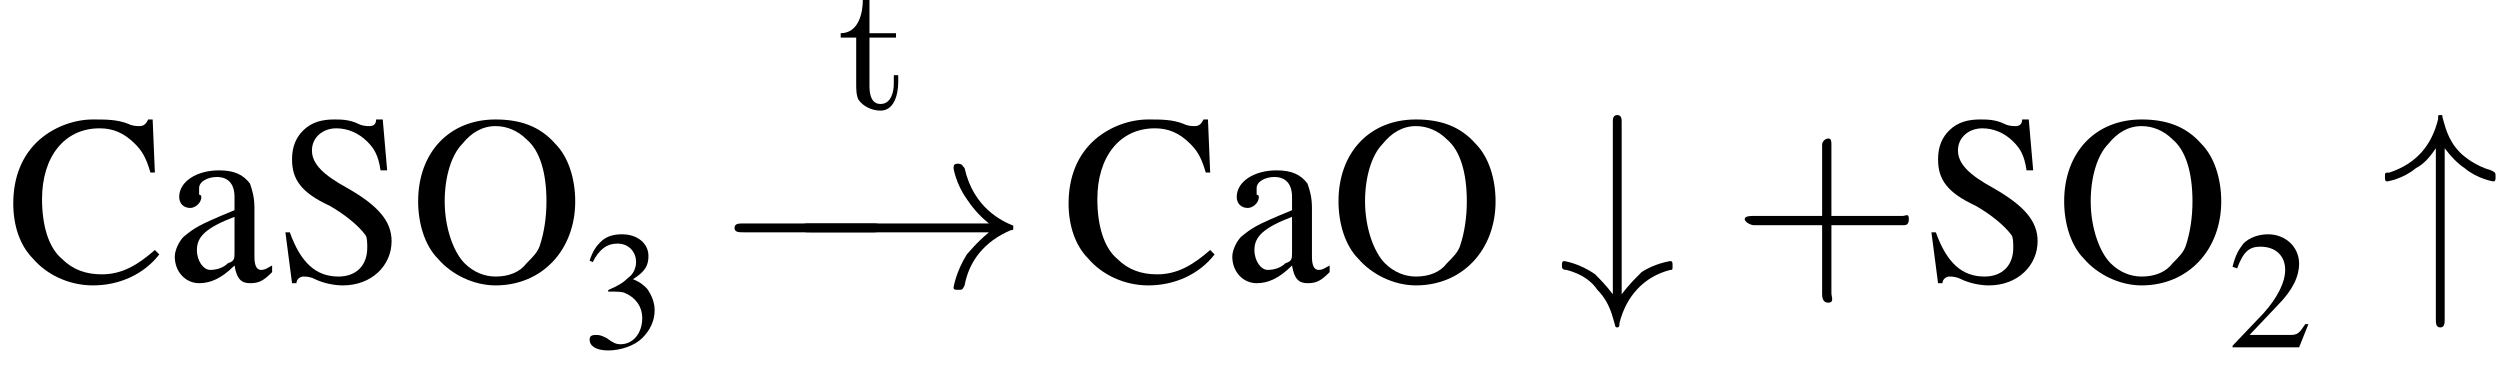
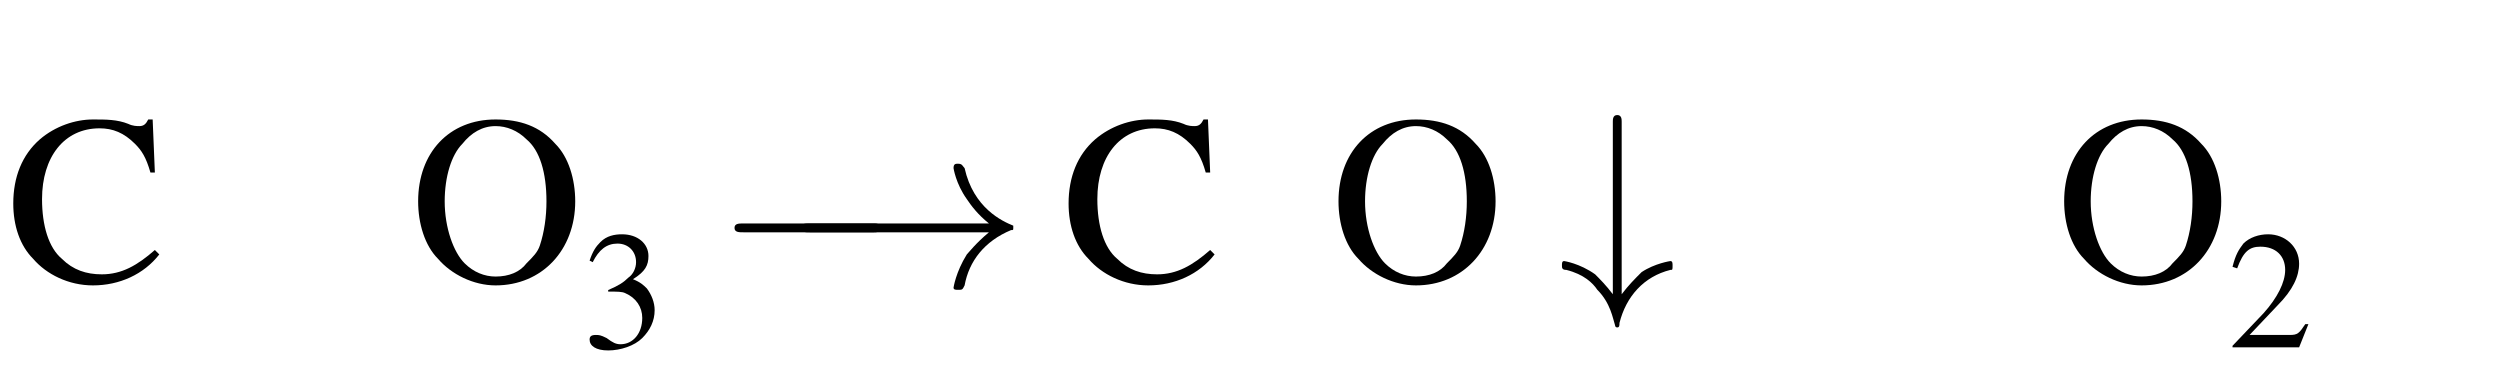
<svg xmlns="http://www.w3.org/2000/svg" xmlns:xlink="http://www.w3.org/1999/xlink" version="1.1" width="113.0pt" height="16.8pt" viewBox="23.9 2.6 113.0 16.8">
  <defs>
    <use id="g13-43" xlink:href="#g9-43" transform="scale(1.4)" />
    <path id="g2-0" d="M7.2-2.5C7.3-2.5 7.5-2.5 7.5-2.7S7.3-2.9 7.2-2.9H1.3C1.1-2.9 .9-2.9 .9-2.7S1.1-2.5 1.3-2.5H7.2Z" />
    <path id="g2-33" d="M9.1-2.5C8.5-2 8.2-1.6 8.1-1.5C7.6-.7 7.5 0 7.5 0C7.5 .1 7.6 .1 7.7 .1C7.9 .1 7.9 .1 8-.1C8.2-1.2 8.9-2.1 10.1-2.6C10.2-2.6 10.2-2.6 10.2-2.7S10.2-2.8 10.2-2.8C9.7-3 8.4-3.6 8-5.4C7.9-5.5 7.9-5.6 7.7-5.6C7.6-5.6 7.5-5.6 7.5-5.4C7.5-5.4 7.6-4.7 8.1-4C8.3-3.7 8.6-3.3 9.1-2.9H1C.8-2.9 .6-2.9 .6-2.7S.8-2.5 1-2.5H9.1Z" />
-     <path id="g2-34" d="M2.9-6C3.2-5.6 3.5-5.3 3.8-5.1C4.4-4.6 5.1-4.5 5.1-4.5C5.2-4.5 5.2-4.6 5.2-4.7C5.2-4.9 5.2-4.9 5-5C4.3-5.2 3.8-5.6 3.6-5.8C3-6.4 2.9-7.1 2.8-7.4C2.8-7.5 2.8-7.5 2.7-7.5C2.6-7.5 2.6-7.5 2.6-7.3C2.3-6.1 1.6-5.3 .4-4.9C.2-4.9 .2-4.9 .2-4.7C.2-4.6 .2-4.5 .3-4.5C.3-4.5 1-4.6 1.6-5.1C2-5.3 2.3-5.7 2.5-6V1.7C2.5 1.9 2.5 2.1 2.7 2.1S2.9 1.9 2.9 1.7V-6Z" />
    <path id="g2-35" d="M2.9-7.2C2.9-7.3 2.9-7.5 2.7-7.5S2.5-7.3 2.5-7.2V.6C2.2 .2 1.9-.1 1.7-.3C1-.8 .3-.9 .3-.9C.2-.9 .2-.8 .2-.7C.2-.6 .2-.5 .4-.5C1.2-.3 1.6 .1 1.8 .4C2.4 1 2.5 1.7 2.6 2C2.6 2 2.6 2.1 2.7 2.1C2.8 2.1 2.8 2 2.8 1.9C3.1 .7 3.9-.2 5.1-.5C5.2-.5 5.2-.5 5.2-.7C5.2-.8 5.2-.9 5.1-.9C5.1-.9 4.4-.8 3.8-.4C3.5-.1 3.2 .2 2.9 .6V-7.2Z" />
-     <path id="g0-116" d="M1.2-4.9C1.2-4.3 1-3.4 .2-3.4V-3.2H.9V-1.1C.9-.9 .9-.6 1-.4C1.2-.1 1.6 .1 2 .1C2.6 .1 2.8-.6 2.8-1.2V-1.5H2.6C2.6-1.3 2.6-1.2 2.6-1.1C2.6-.8 2.5-.2 2-.2C1.6-.2 1.5-.6 1.5-1V-3.2H2.7V-3.4H1.5V-4.9H1.2Z" />
    <use id="g8-50" xlink:href="#g4-50" transform="scale(.7)" />
    <use id="g8-51" xlink:href="#g4-51" transform="scale(.7)" />
-     <path id="g9-43" d="M3.2-1.8H5.5C5.6-1.8 5.7-1.8 5.7-2S5.6-2.1 5.5-2.1H3.2V-4.4C3.2-4.5 3.2-4.6 3.1-4.6S2.9-4.5 2.9-4.4V-2.1H.7C.6-2.1 .4-2.1 .4-2S.6-1.8 .7-1.8H2.9V.4C2.9 .5 2.9 .7 3.1 .7S3.2 .5 3.2 .4V-1.8Z" />
    <path id="g4-50" d="M5.2-1.5L5-1.5C4.6-.9 4.5-.8 4-.8H1.4L3.2-2.7C4.2-3.7 4.6-4.6 4.6-5.4C4.6-6.5 3.7-7.3 2.6-7.3C2-7.3 1.4-7.1 1-6.7C.7-6.3 .5-6 .3-5.2L.6-5.1C1-6.2 1.4-6.5 2.1-6.5C3.1-6.5 3.7-5.9 3.7-5C3.7-4.2 3.2-3.2 2.3-2.2L.3-.1V0H4.6L5.2-1.5Z" />
    <path id="g4-51" d="M1.7-3.6C2.3-3.6 2.6-3.6 2.8-3.5C3.5-3.2 3.9-2.6 3.9-1.9C3.9-.9 3.3-.2 2.5-.2C2.2-.2 2-.3 1.6-.6C1.2-.8 1.1-.8 .9-.8C.6-.8 .5-.7 .5-.5C.5-.1 .9 .2 1.7 .2C2.5 .2 3.4-.1 3.9-.6S4.7-1.7 4.7-2.4C4.7-2.9 4.5-3.4 4.2-3.8C4-4 3.8-4.2 3.3-4.4C4.1-4.9 4.3-5.3 4.3-5.9C4.3-6.7 3.6-7.3 2.6-7.3C2.1-7.3 1.6-7.2 1.2-6.8C.9-6.5 .7-6.2 .5-5.6L.7-5.5C1.1-6.3 1.6-6.7 2.3-6.7C3-6.7 3.5-6.2 3.5-5.5C3.5-5.1 3.3-4.7 3-4.5C2.7-4.2 2.4-4 1.7-3.7V-3.6Z" />
    <path id="g4-67" d="M6.7-4.9L6.6-7.3H6.4C6.3-7.1 6.2-7 6-7C5.9-7 5.7-7 5.5-7.1C5-7.3 4.5-7.3 3.9-7.3C3.1-7.3 2.2-7 1.5-6.4C.7-5.7 .3-4.7 .3-3.5C.3-2.5 .6-1.6 1.2-1C1.8-.3 2.8 .2 3.9 .2C5.1 .2 6.2-.3 6.9-1.2L6.7-1.4C5.9-.7 5.2-.3 4.3-.3C3.6-.3 3-.5 2.5-1C1.9-1.5 1.6-2.5 1.6-3.7C1.6-5.6 2.6-6.9 4.2-6.9C4.8-6.9 5.3-6.7 5.8-6.2C6.1-5.9 6.3-5.6 6.5-4.9H6.7Z" />
    <path id="g4-79" d="M3.9-7.3C1.8-7.3 .4-5.8 .4-3.6C.4-2.6 .7-1.6 1.3-1C1.9-.3 2.9 .2 3.9 .2C6 .2 7.5-1.4 7.5-3.6C7.5-4.6 7.2-5.6 6.6-6.2C5.9-7 5-7.3 3.9-7.3ZM3.9-7C4.4-7 4.9-6.8 5.3-6.4C5.9-5.9 6.2-4.9 6.2-3.6C6.2-2.9 6.1-2.2 5.9-1.6C5.8-1.3 5.6-1.1 5.3-.8C5-.4 4.5-.2 3.9-.2C3.4-.2 2.9-.4 2.5-.8C2-1.3 1.6-2.4 1.6-3.6C1.6-4.7 1.9-5.7 2.4-6.2C2.8-6.7 3.3-7 3.9-7Z" />
-     <path id="g4-83" d="M4.9-7.3H4.6C4.6-7.1 4.5-7 4.3-7C4.2-7 4-7 3.8-7.1C3.4-7.3 3-7.3 2.7-7.3C2.2-7.3 1.7-7.2 1.3-6.8C1-6.5 .8-6.1 .8-5.5C.8-4.6 1.2-4 2.5-3.4C3.2-3 3.8-2.5 4.1-2.1C4.2-2 4.2-1.7 4.2-1.5C4.2-.7 3.7-.2 2.9-.2C1.9-.2 1.2-.8 .7-2.2H.5L.8 .1H1C1-.1 1.2-.2 1.3-.2C1.4-.2 1.6-.2 1.8-.1C2.2 .1 2.7 .2 3.1 .2C4.4 .2 5.3-.7 5.3-1.8C5.3-2.7 4.7-3.4 3.3-4.2C2.2-4.8 1.7-5.3 1.7-5.9C1.7-6.5 2.2-6.9 2.8-6.9C3.3-6.9 3.8-6.7 4.2-6.3C4.5-6 4.7-5.7 4.8-5H5.1L4.9-7.3Z" />
-     <path id="g4-97" d="M4.8-.7C4.6-.6 4.5-.5 4.3-.5C4.1-.5 4-.7 4-1.1V-3.3C4-3.8 3.9-4.1 3.8-4.4C3.5-4.8 3.1-5 2.4-5C1.4-5 .6-4.5 .6-3.8C.6-3.5 .8-3.3 1.1-3.3C1.3-3.3 1.6-3.5 1.6-3.8C1.6-3.8 1.6-3.9 1.5-3.9C1.5-4 1.5-4.1 1.5-4.2C1.5-4.5 1.9-4.7 2.3-4.7C2.8-4.7 3.1-4.4 3.1-3.8V-3.2C1.4-2.5 1.3-2.4 .8-2C.6-1.8 .4-1.4 .4-1.1C.4-.4 .9 .1 1.5 .1C2 .1 2.5-.1 3.1-.7C3.2-.1 3.4 .1 3.8 .1C4.2 .1 4.4 0 4.8-.4V-.7ZM3.1-1.3C3.1-1 3.1-.9 2.8-.8C2.6-.6 2.3-.5 2-.5C1.7-.5 1.4-.9 1.4-1.4V-1.4C1.4-2 1.8-2.4 3.1-2.9V-1.3Z" />
    <use id="g12-67" xlink:href="#g4-67" />
    <use id="g12-79" xlink:href="#g4-79" />
    <use id="g12-83" xlink:href="#g4-83" />
    <use id="g12-97" xlink:href="#g4-97" />
    <path id="g14-45" d="M.1-2.7V-2.1H3V-2.7H.1Z" />
  </defs>
  <g id="page1">
    <use x="24.2" y="15.3" xlink:href="#g12-67" />
    <use x="31.4" y="15.3" xlink:href="#g12-97" />
    <use x="36.3" y="15.3" xlink:href="#g12-83" />
    <use x="42.4" y="15.3" xlink:href="#g12-79" />
    <use x="50.2" y="18.3" xlink:href="#g8-51" />
    <use x="61.7" y="7.5" xlink:href="#g0-116" />
    <use x="56.2" y="15.6" xlink:href="#g2-0" />
    <use x="59.5" y="15.6" xlink:href="#g2-33" />
    <use x="71.9" y="15.3" xlink:href="#g12-67" />
    <use x="79.2" y="15.3" xlink:href="#g12-97" />
    <use x="84" y="15.3" xlink:href="#g12-79" />
    <use x="94.3" y="15.3" xlink:href="#g2-35" />
    <use x="102.2" y="15.3" xlink:href="#g13-43" />
    <use x="110.7" y="15.3" xlink:href="#g12-83" />
    <use x="116.8" y="15.3" xlink:href="#g12-79" />
    <use x="124.6" y="18.3" xlink:href="#g8-50" />
    <use x="131.5" y="15.3" xlink:href="#g2-34" />
  </g>
</svg>